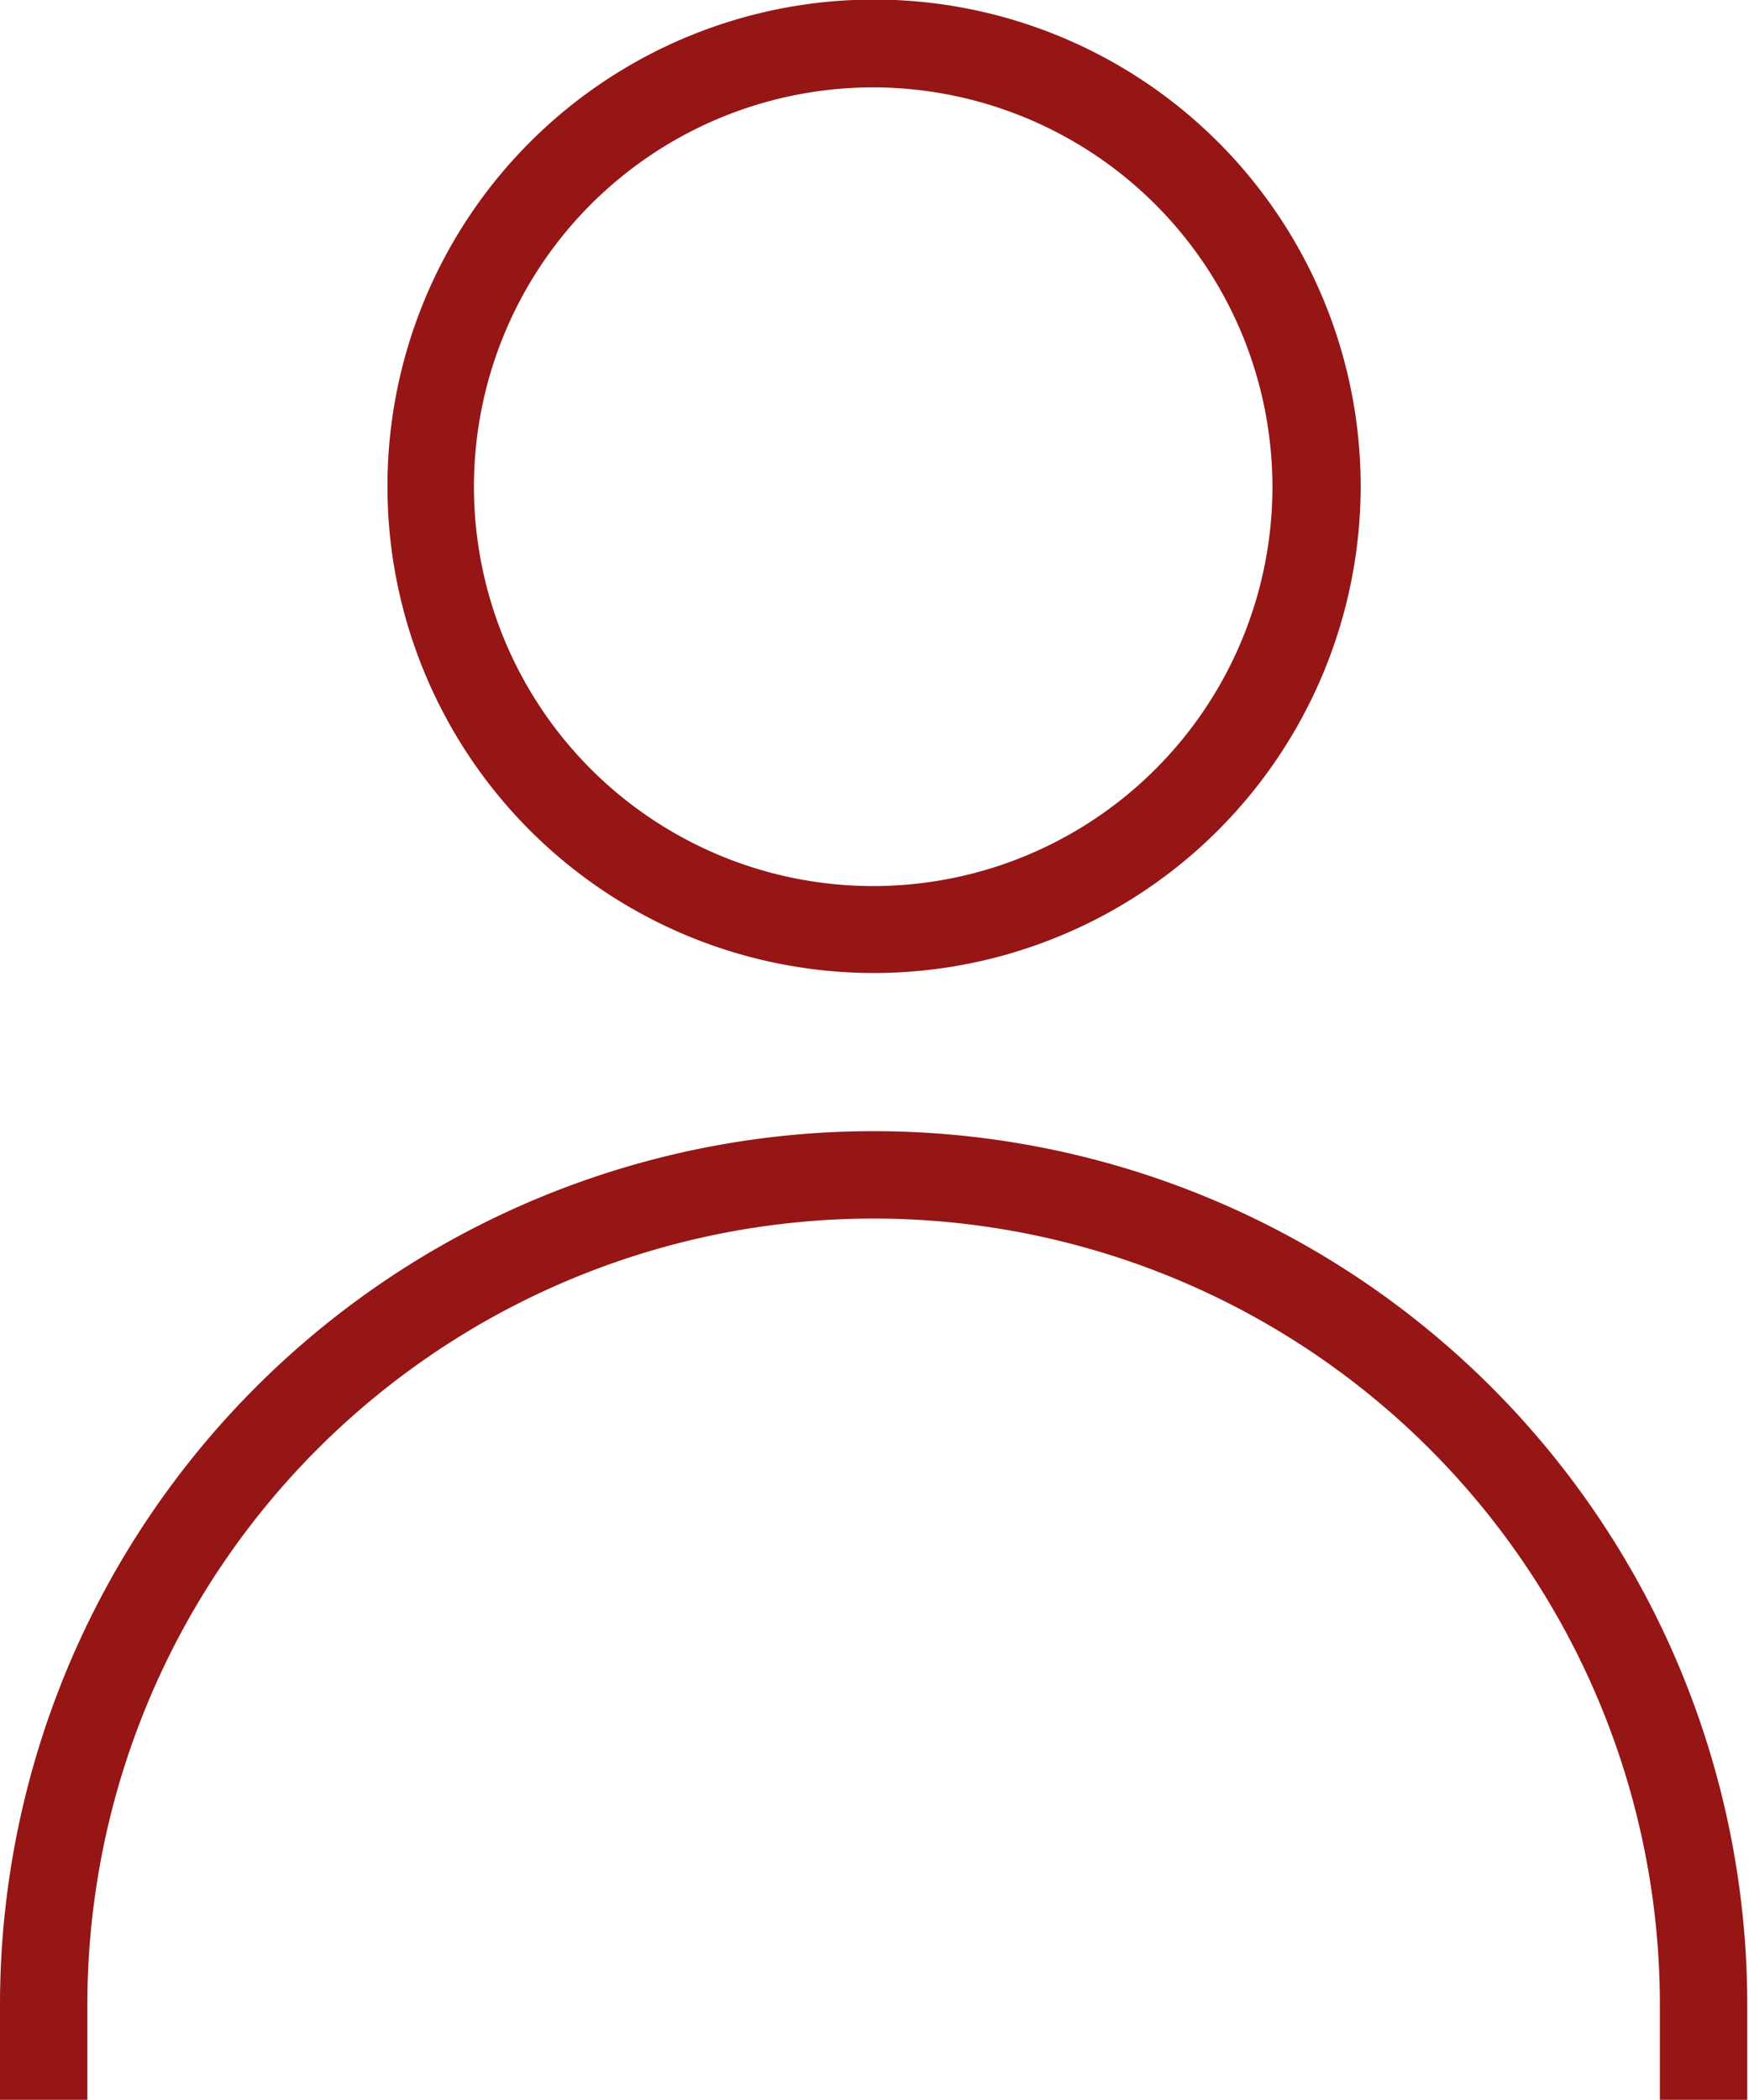
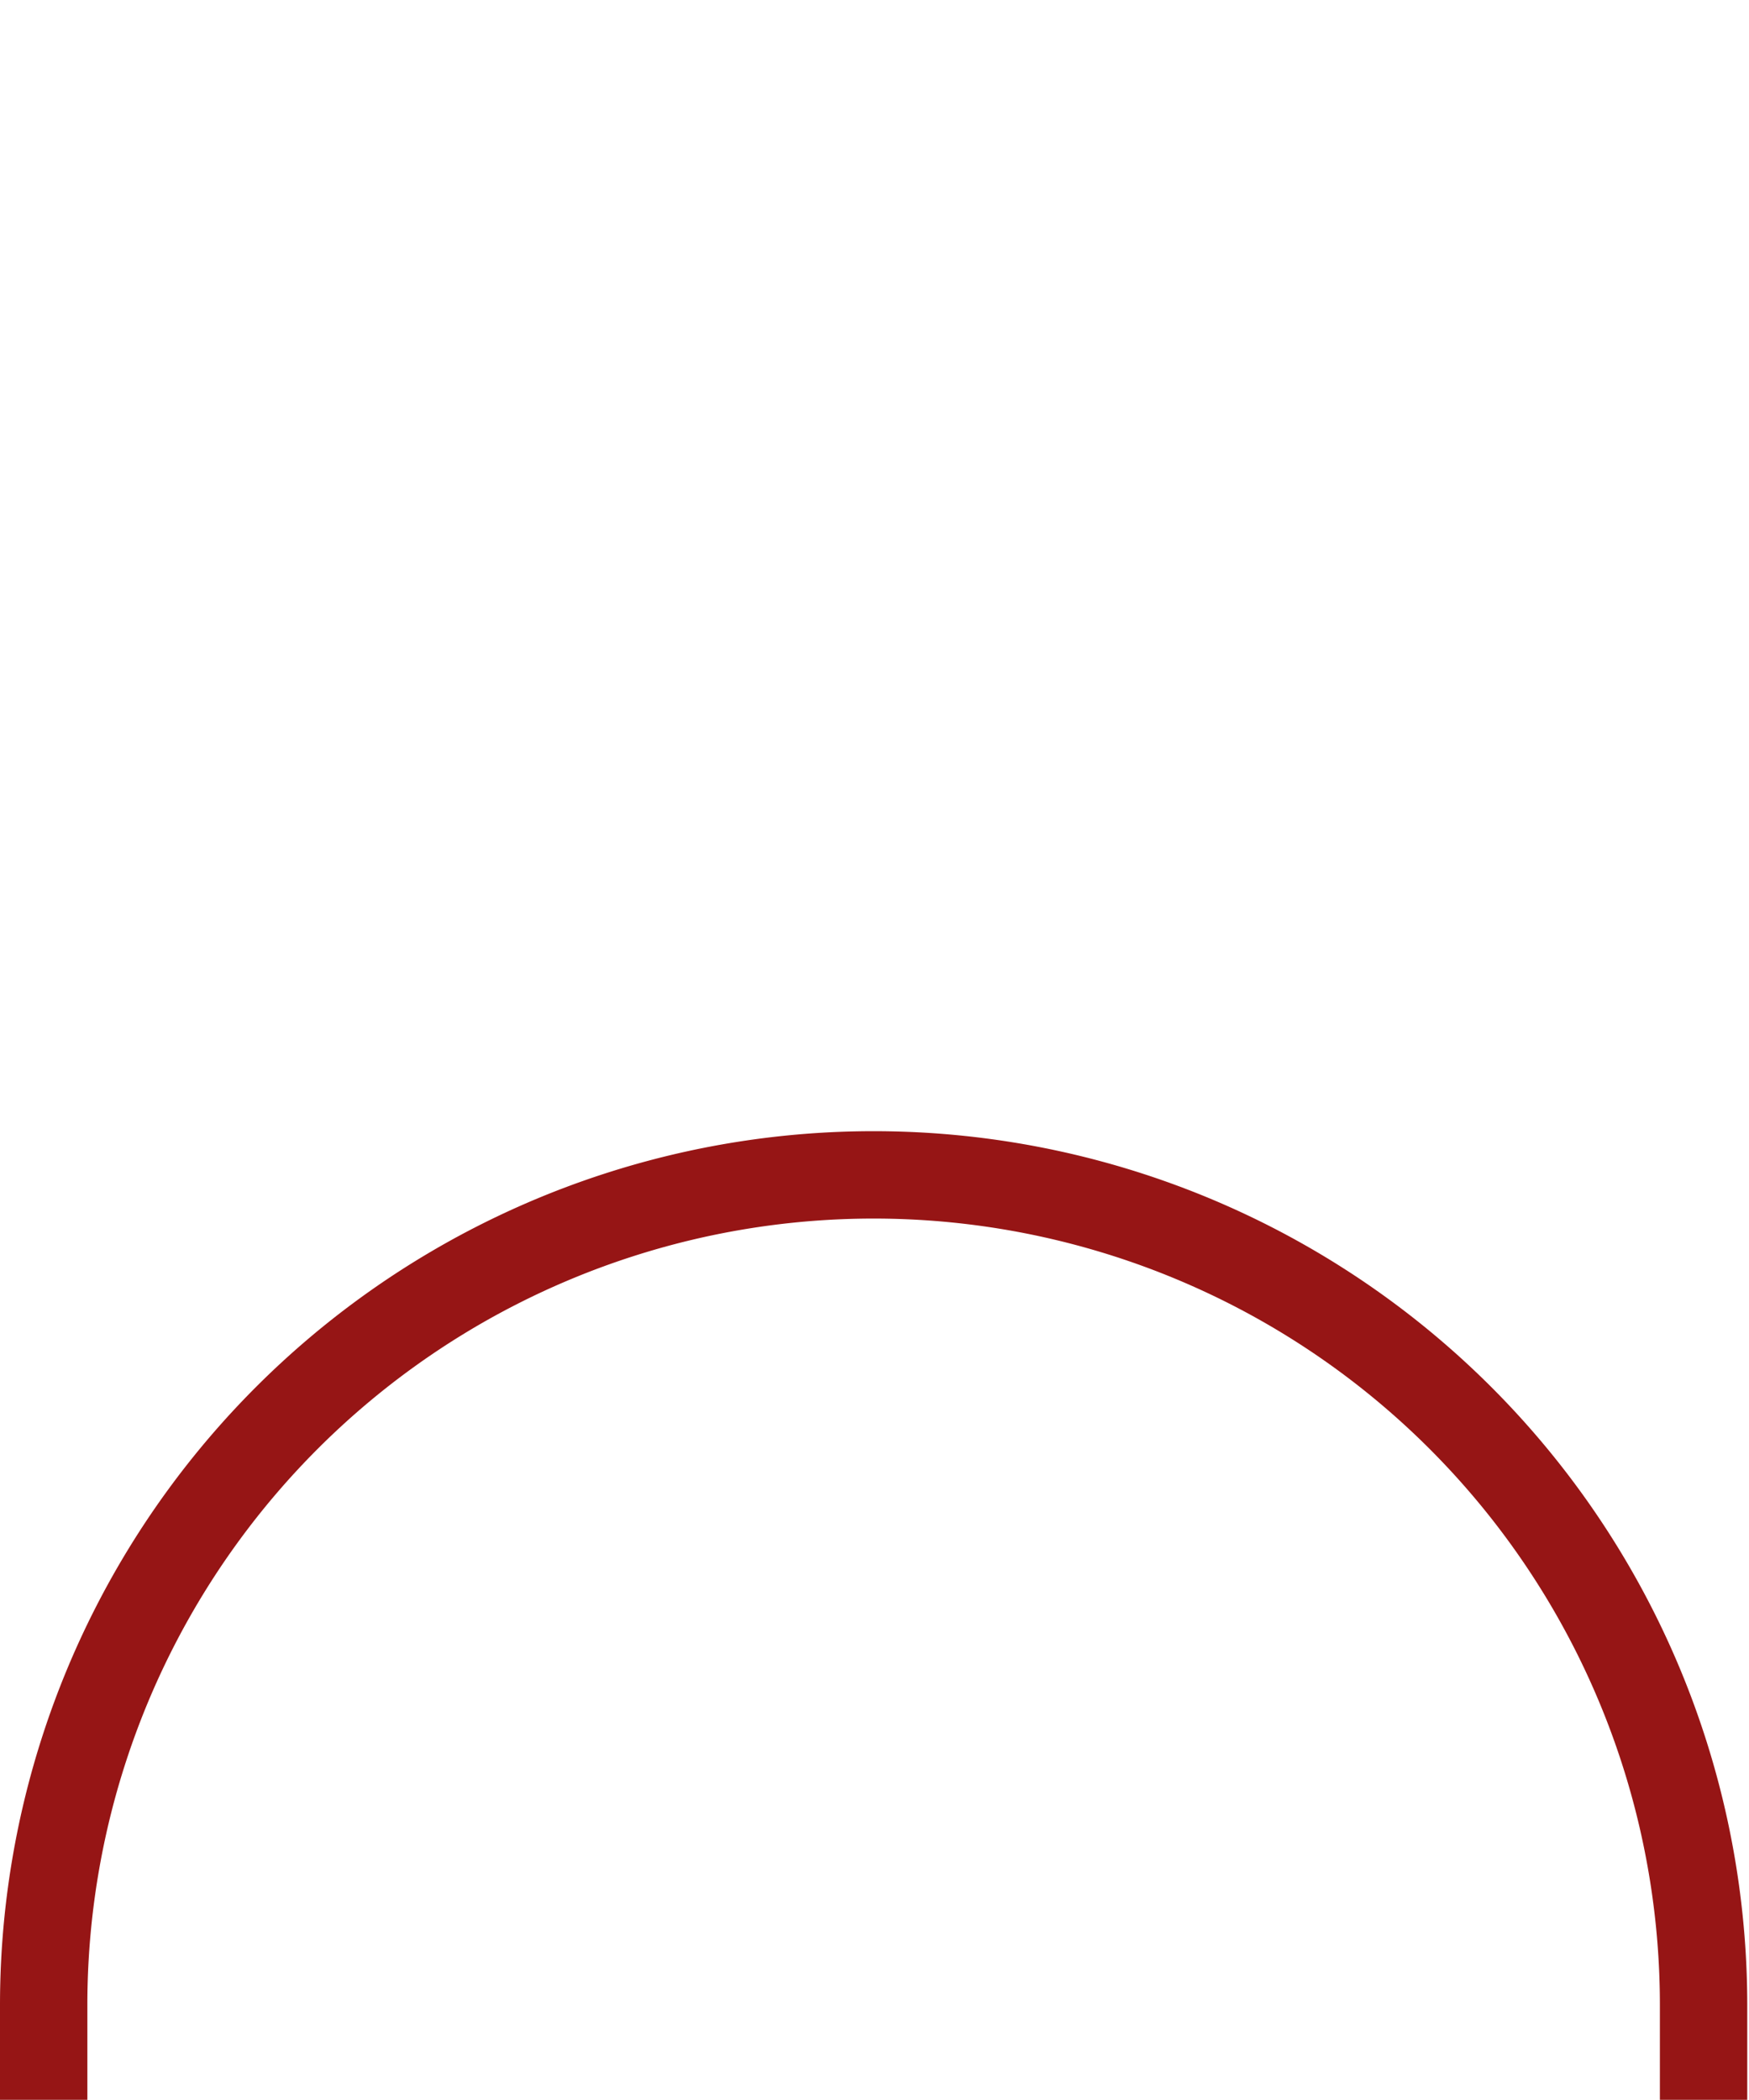
<svg xmlns="http://www.w3.org/2000/svg" viewBox="0 0 40.04 48.06">
  <defs>
    <style>.cls-1{fill:#961515;}</style>
  </defs>
  <g id="Layer_2" data-name="Layer 2">
    <g id="Layer_3" data-name="Layer 3">
-       <path class="cls-1" d="M20,22.27A11.14,11.14,0,1,1,31.15,11.13,11.15,11.15,0,0,1,20,22.27ZM20,2a9.14,9.14,0,1,0,9.13,9.13A9.15,9.15,0,0,0,20,2Z" />
      <path class="cls-1" d="M40,48.06H38V45.89a18,18,0,0,0-36,0v2.17H0V45.89a20,20,0,0,1,40,0Z" />
    </g>
  </g>
</svg>